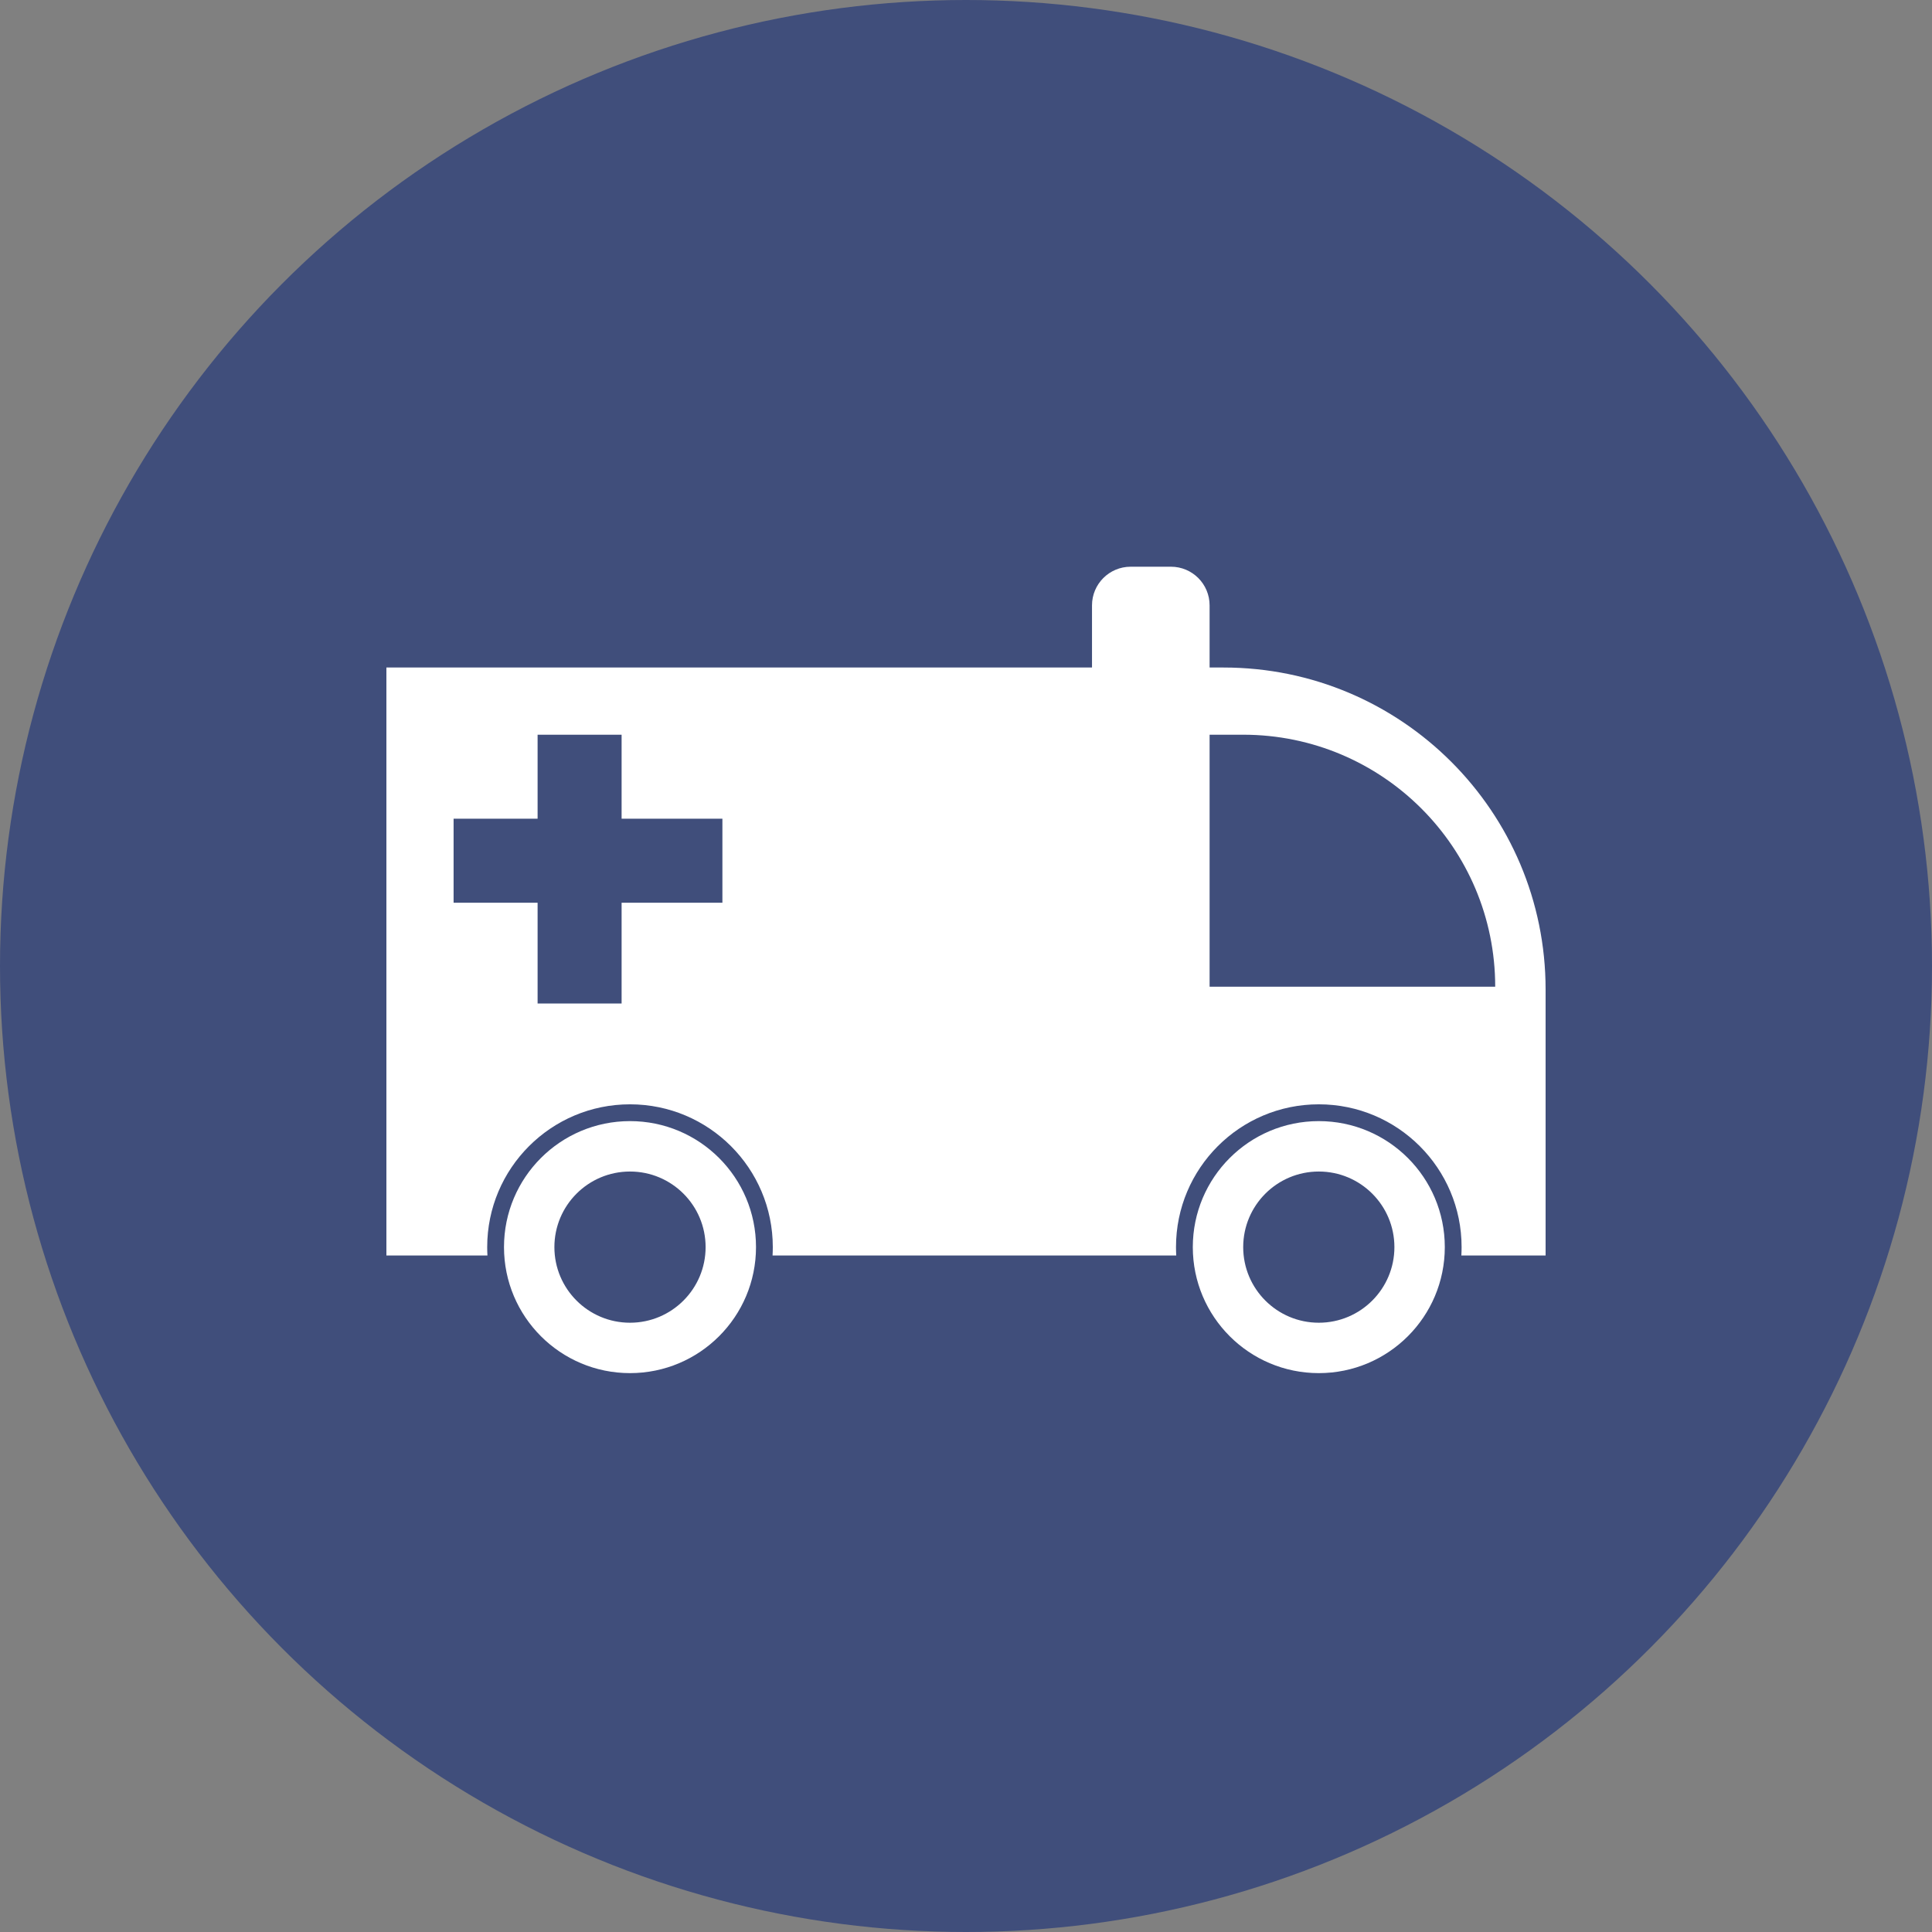
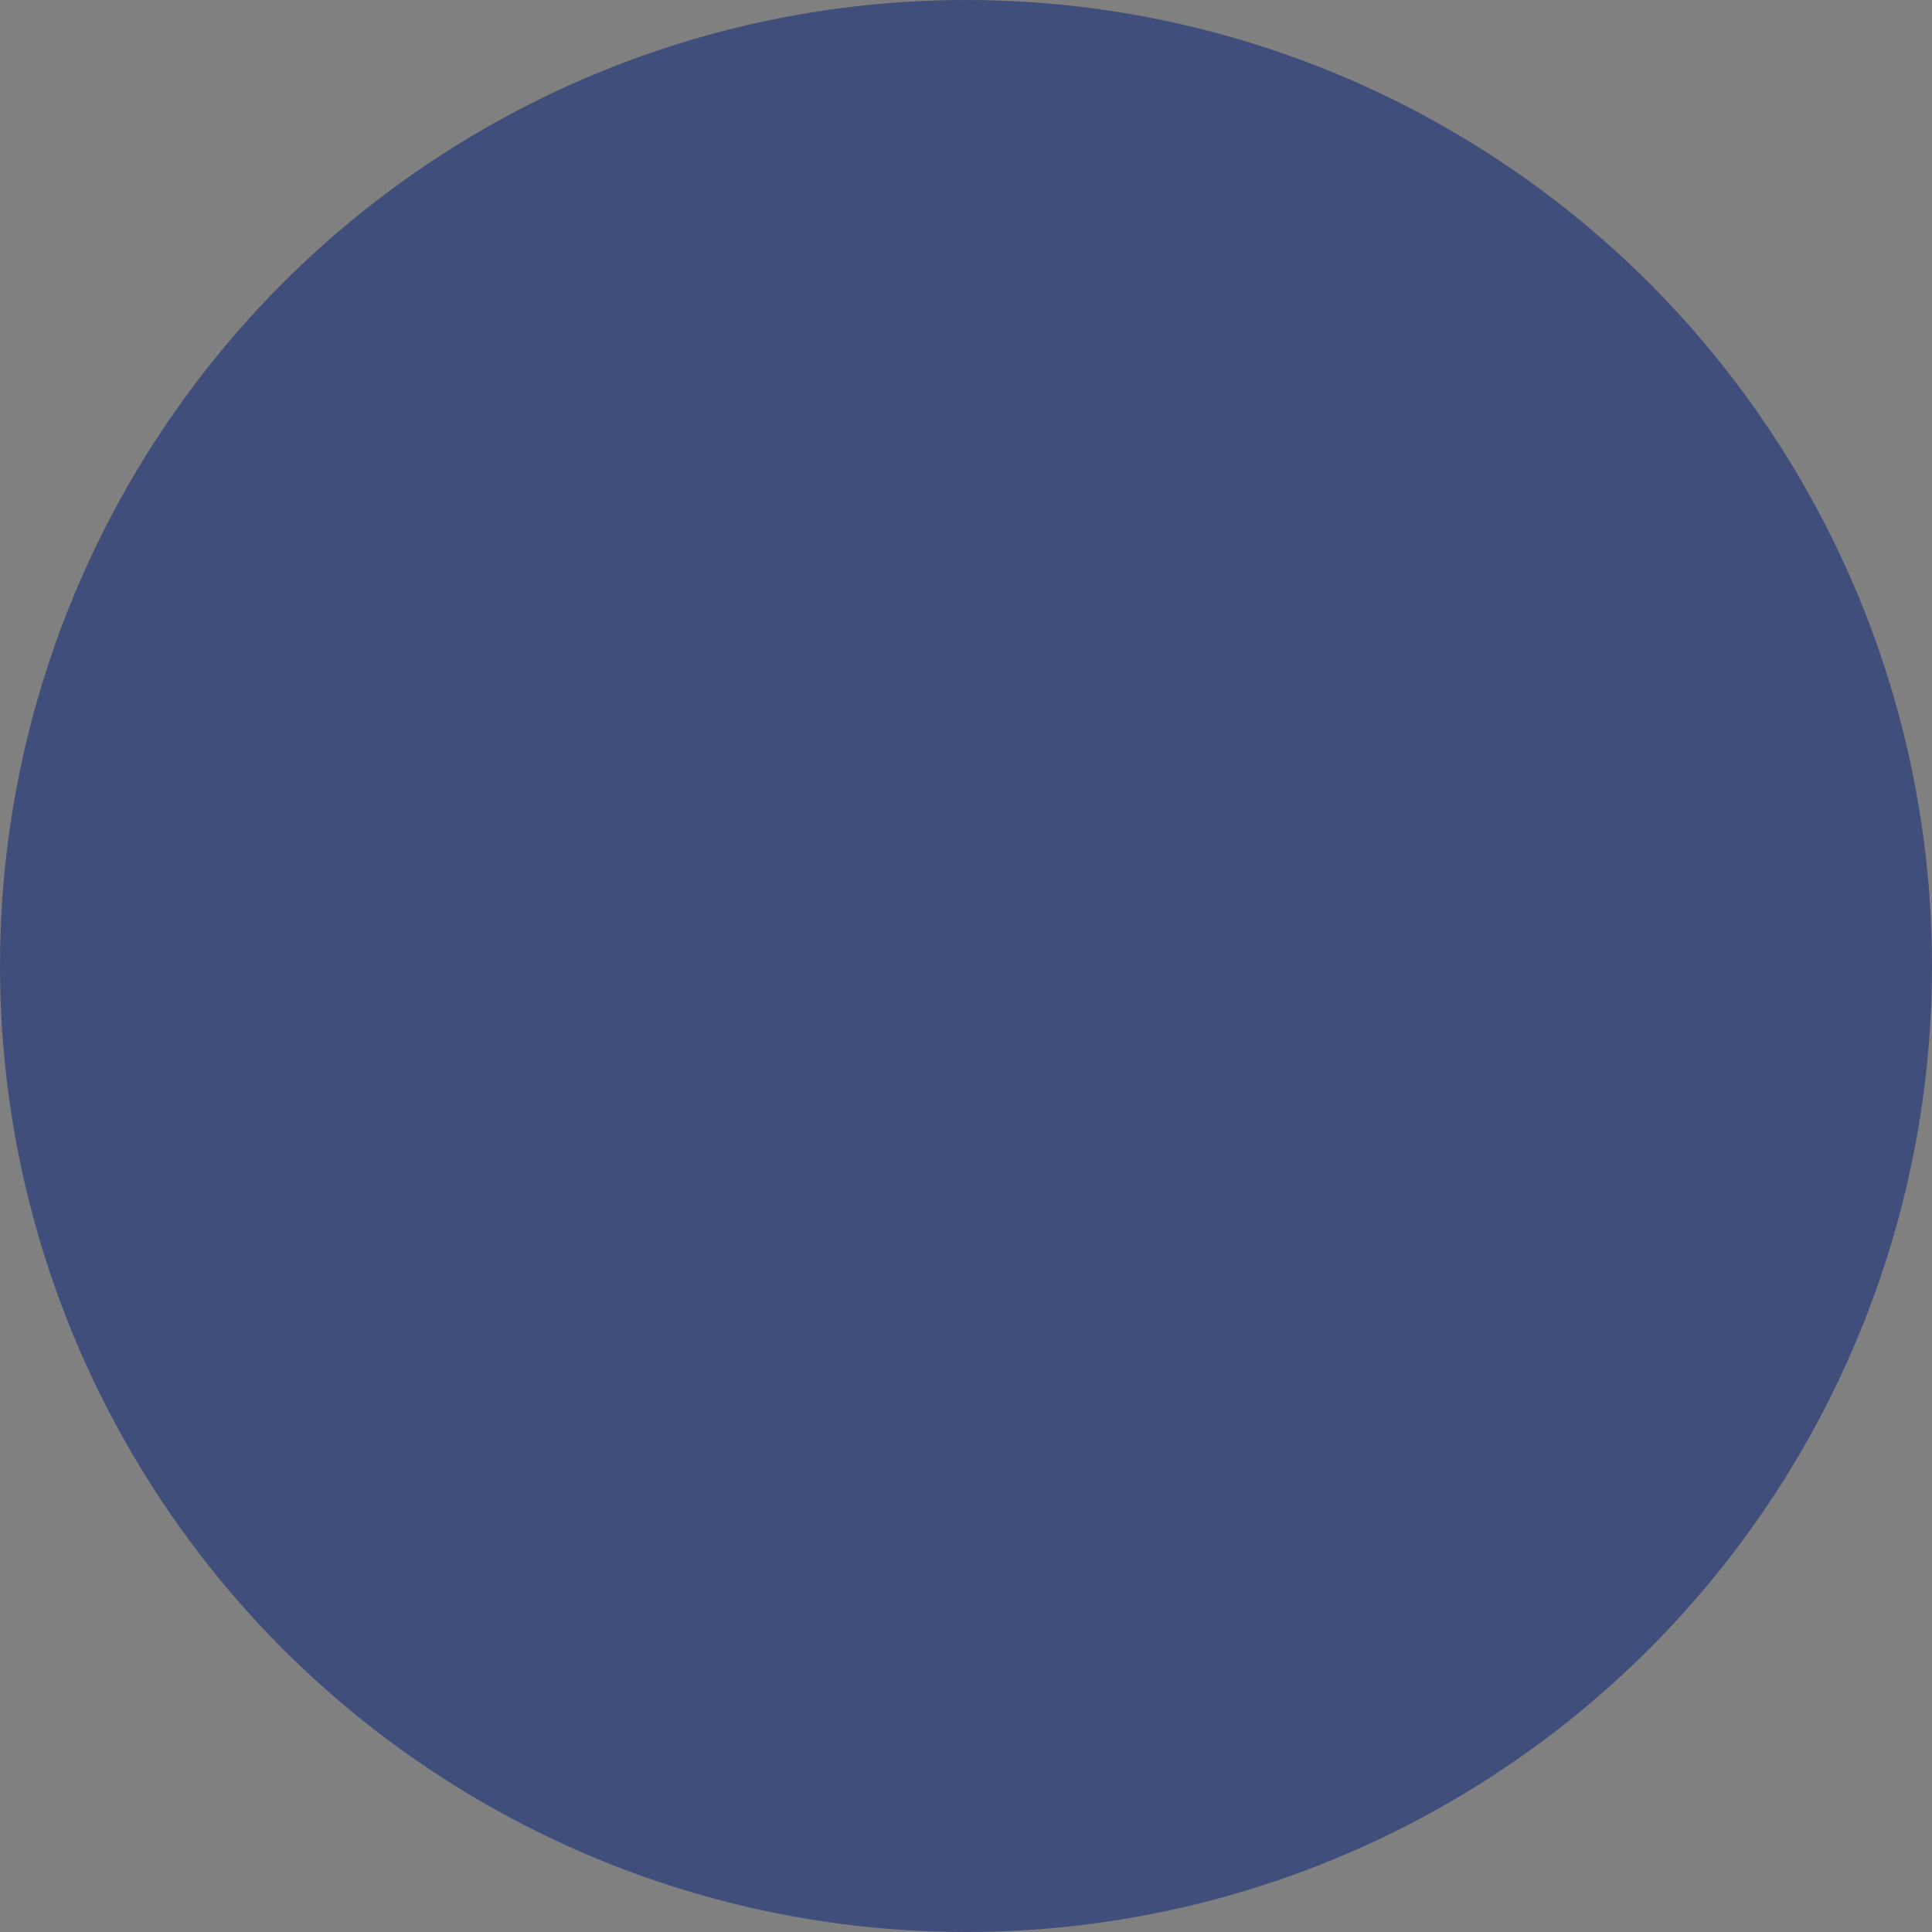
<svg xmlns="http://www.w3.org/2000/svg" width="150" height="150" viewBox="0 0 150 150">
  <rect x="0" y="0" width="150" height="150" fill="#808080" stroke="none" />
  <g fill="none" fill-rule="evenodd">
    <circle cx="75" cy="75" r="75" fill="#404E7B" />
-     <path fill="#FFFFFF" d="M41.739,63.565 L35.217,63.565 L35.217,70.087 L41.739,70.087 L41.739,77.913 L48.261,77.913 L48.261,70.087 L56.087,70.087 L56.087,63.565 L48.261,63.565 L48.261,57.043 L41.739,57.043 L41.739,63.565 Z M93.913,51.826 L95,51.826 C108.807,51.826 120,63.019 120,76.826 L120,97.478 L113.459,97.478 C113.472,97.262 113.478,97.045 113.478,96.826 C113.478,90.703 108.514,85.739 102.391,85.739 C96.268,85.739 91.304,90.703 91.304,96.826 C91.304,97.045 91.311,97.262 91.323,97.478 L59.981,97.478 C59.994,97.262 60,97.045 60,96.826 C60,90.703 55.036,85.739 48.913,85.739 C42.79,85.739 37.826,90.703 37.826,96.826 C37.826,97.045 37.832,97.262 37.845,97.478 L30,97.478 L30,51.826 L84.783,51.826 L84.783,47 C84.783,45.343 86.126,44 87.783,44 L90.913,44 C92.57,44 93.913,45.343 93.913,47 L93.913,51.826 Z M48.913,106.609 C43.51,106.609 39.13,102.229 39.13,96.826 C39.13,91.423 43.51,87.043 48.913,87.043 C54.316,87.043 58.696,91.423 58.696,96.826 C58.696,102.229 54.316,106.609 48.913,106.609 Z M48.913,102.696 C52.155,102.696 54.783,100.068 54.783,96.826 C54.783,93.584 52.155,90.957 48.913,90.957 C45.671,90.957 43.043,93.584 43.043,96.826 C43.043,100.068 45.671,102.696 48.913,102.696 Z M102.391,106.609 C96.989,106.609 92.609,102.229 92.609,96.826 C92.609,91.423 96.989,87.043 102.391,87.043 C107.794,87.043 112.174,91.423 112.174,96.826 C112.174,102.229 107.794,106.609 102.391,106.609 Z M102.391,102.696 C105.633,102.696 108.261,100.068 108.261,96.826 C108.261,93.584 105.633,90.957 102.391,90.957 C99.15,90.957 96.522,93.584 96.522,96.826 C96.522,100.068 99.15,102.696 102.391,102.696 Z M96.522,57.043 L93.913,57.043 L93.913,76.609 L116.087,76.609 C116.087,65.803 107.327,57.043 96.522,57.043 Z" />
  </g>
</svg>